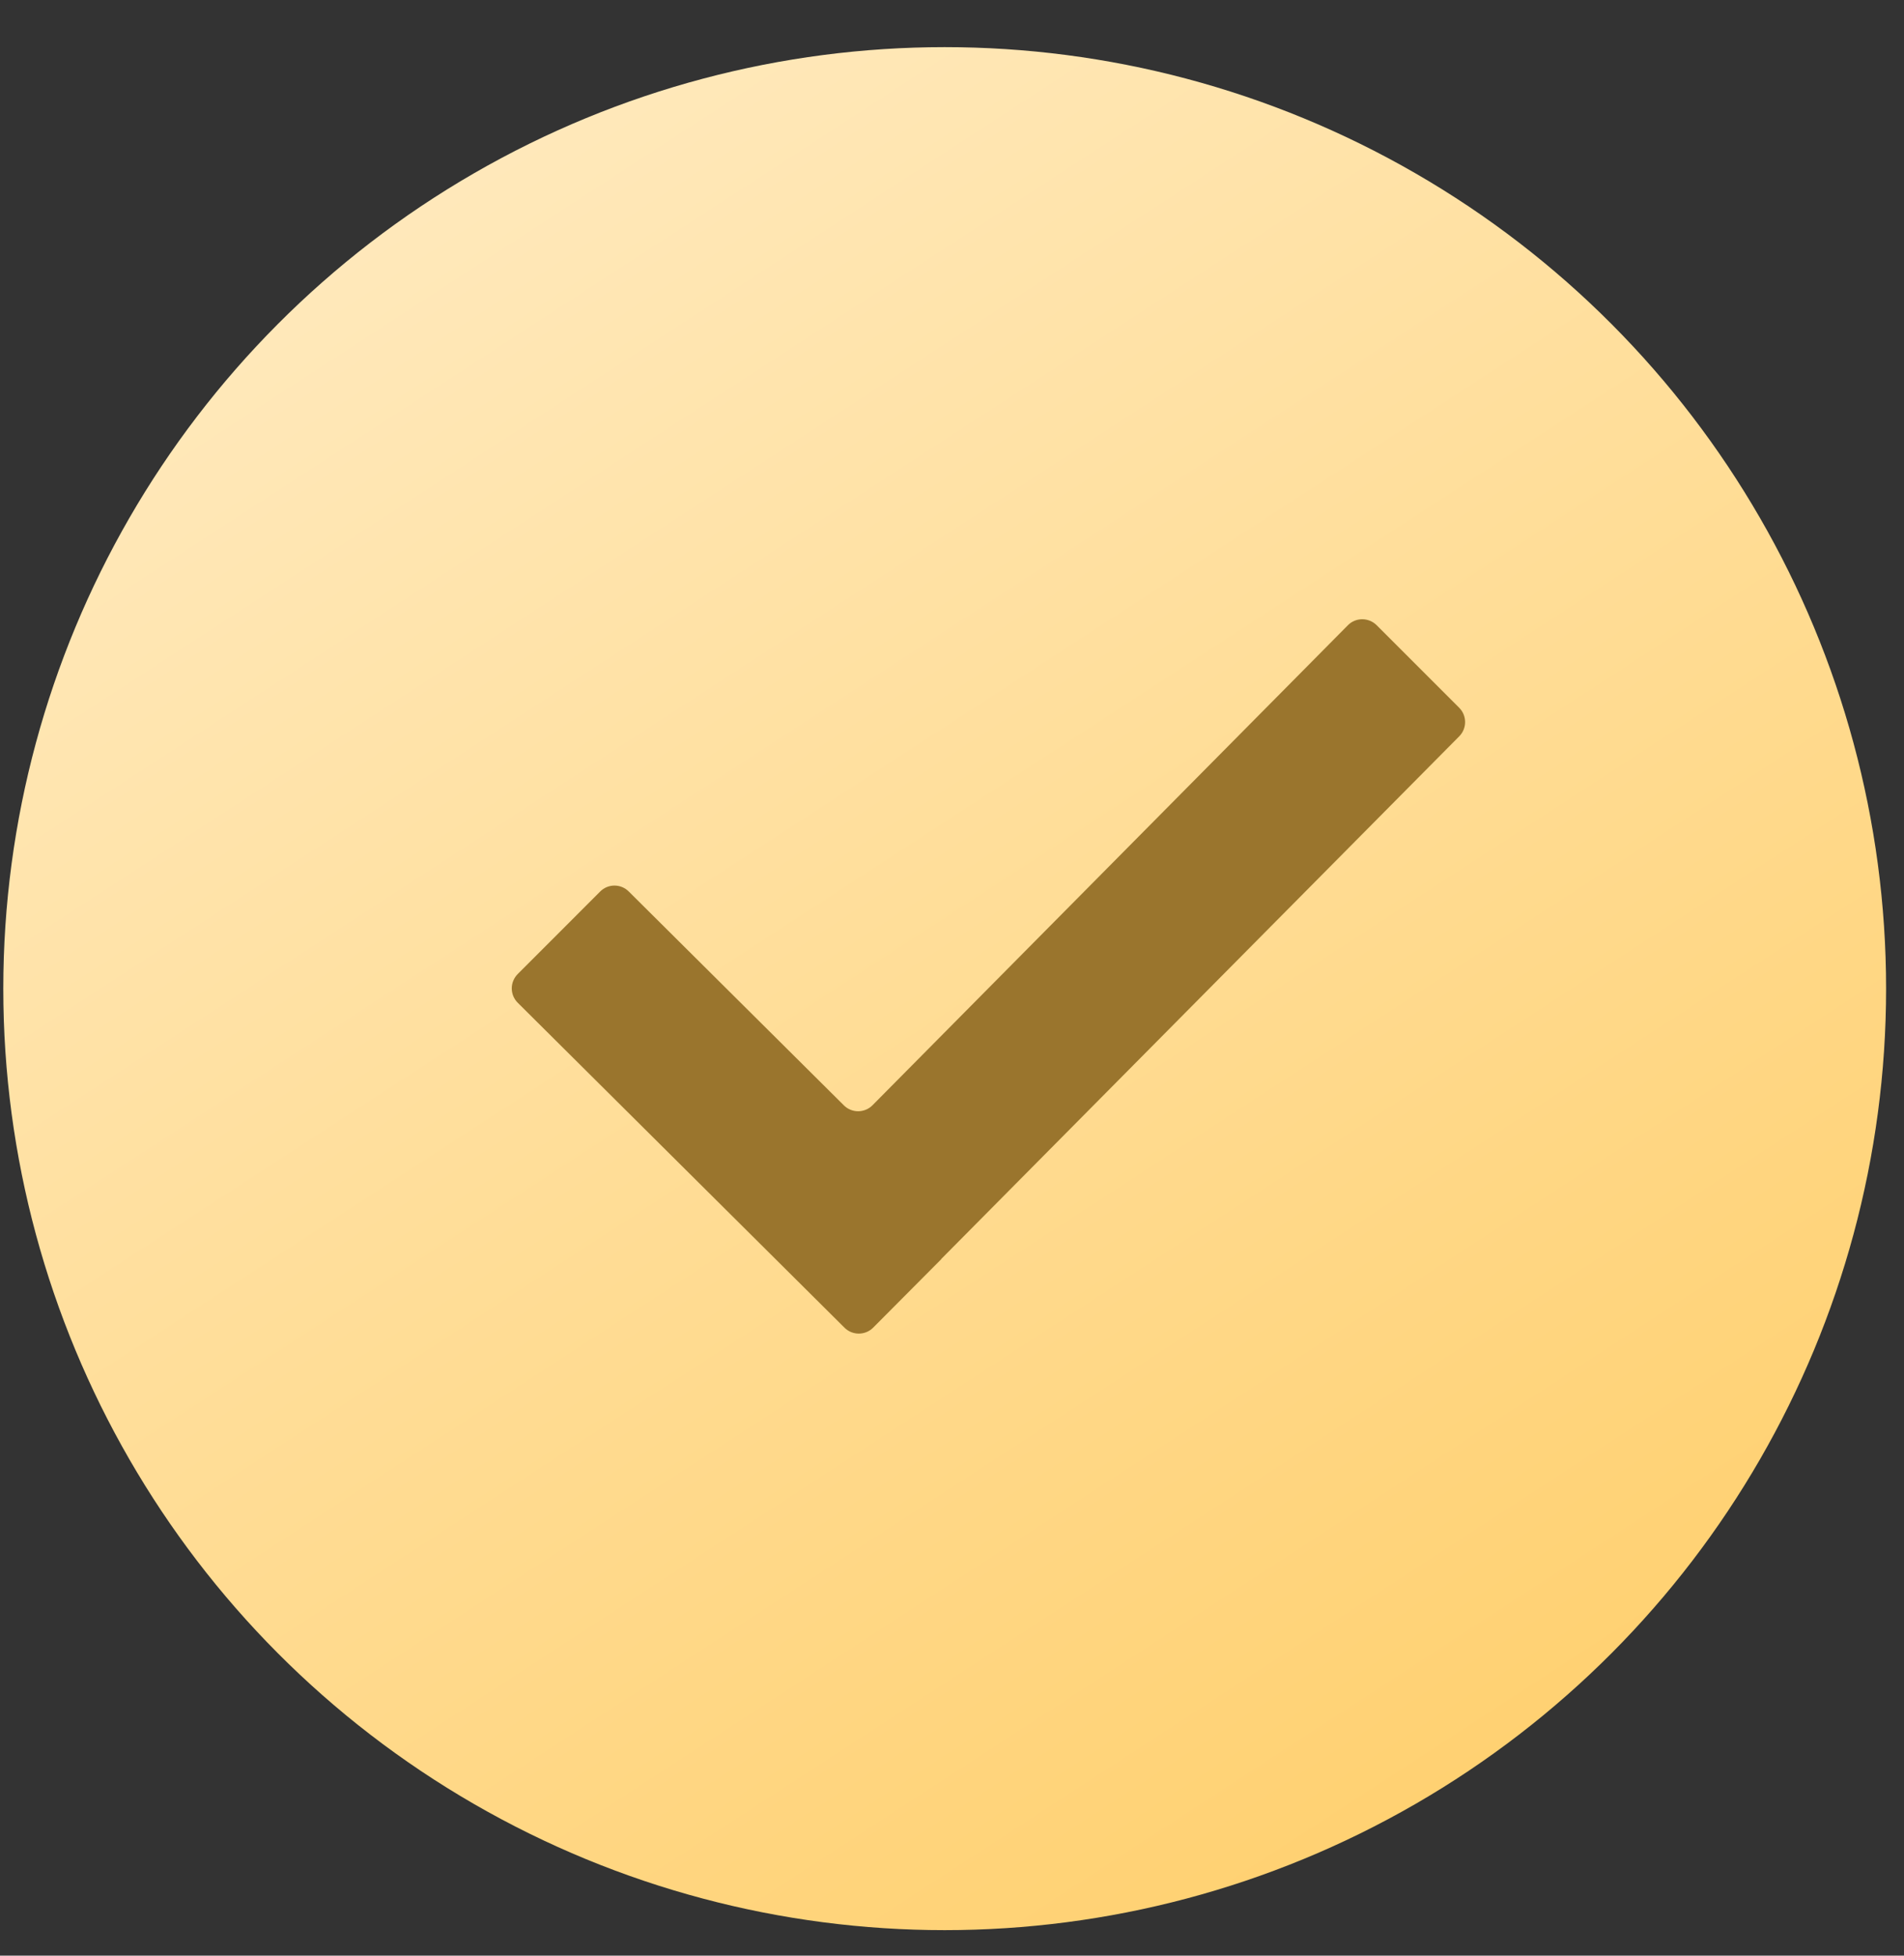
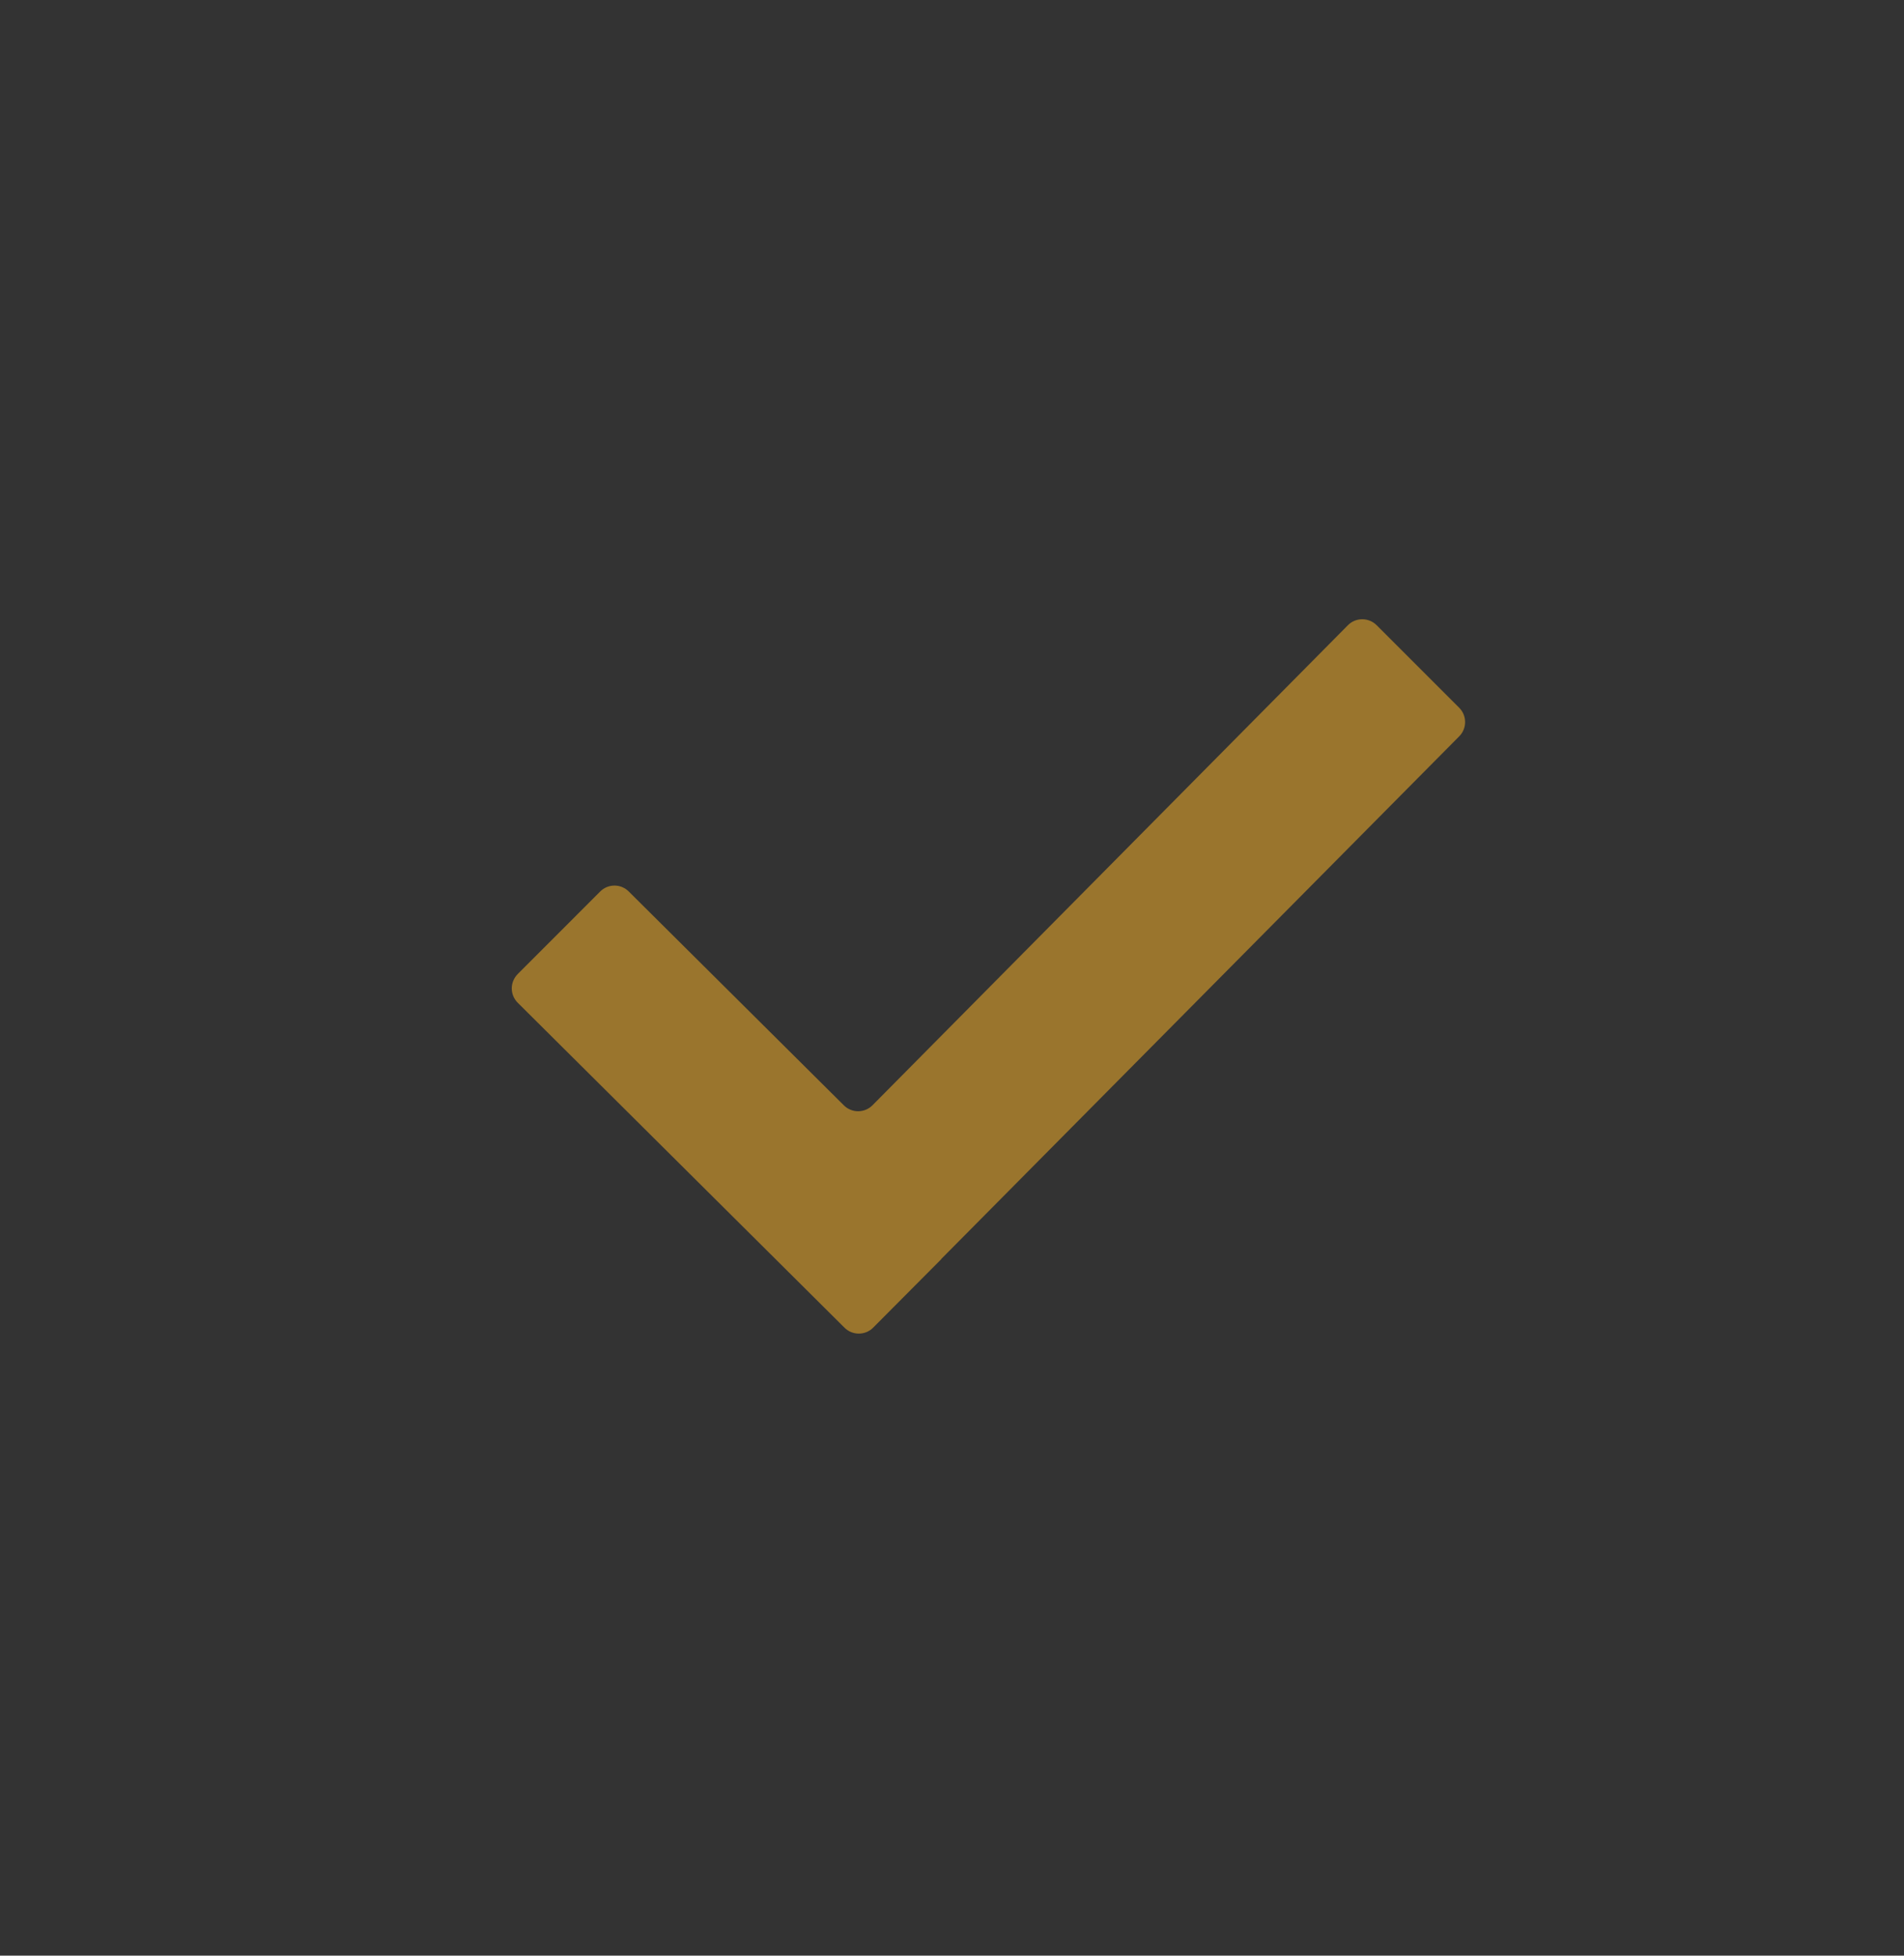
<svg xmlns="http://www.w3.org/2000/svg" width="37" height="38" viewBox="0 0 37 38" fill="none">
  <rect x="0" y="0" width="37" height="38" fill="#333333" stroke="none" />
-   <circle cx="18.358" cy="19.21" r="18.294" fill="url(#paint0_linear_3461_502)" />
  <path d="M16.411 25.798L10.06 19.483C10.024 19.447 9.995 19.403 9.975 19.356C9.955 19.308 9.945 19.257 9.945 19.205C9.945 19.154 9.955 19.102 9.975 19.055C9.995 19.007 10.024 18.964 10.06 18.927L11.664 17.322C11.817 17.169 12.065 17.169 12.218 17.322L16.399 21.478C16.552 21.631 16.801 21.63 16.954 21.477L26.193 12.149C26.346 11.994 26.596 11.994 26.751 12.147L28.356 13.752C28.509 13.905 28.509 14.153 28.358 14.306L18.292 24.462L18.294 24.464L16.967 25.798C16.814 25.951 16.564 25.951 16.411 25.798Z" fill="#9A752D" />
  <defs>
    <linearGradient id="paint0_linear_3461_502" x1="0.064" y1="0.916" x2="23.847" y2="37.504" gradientUnits="userSpaceOnUse">
      <stop stop-color="#FFEDC8" />
      <stop offset="1" stop-color="#FFD172" />
    </linearGradient>
  </defs>
</svg>